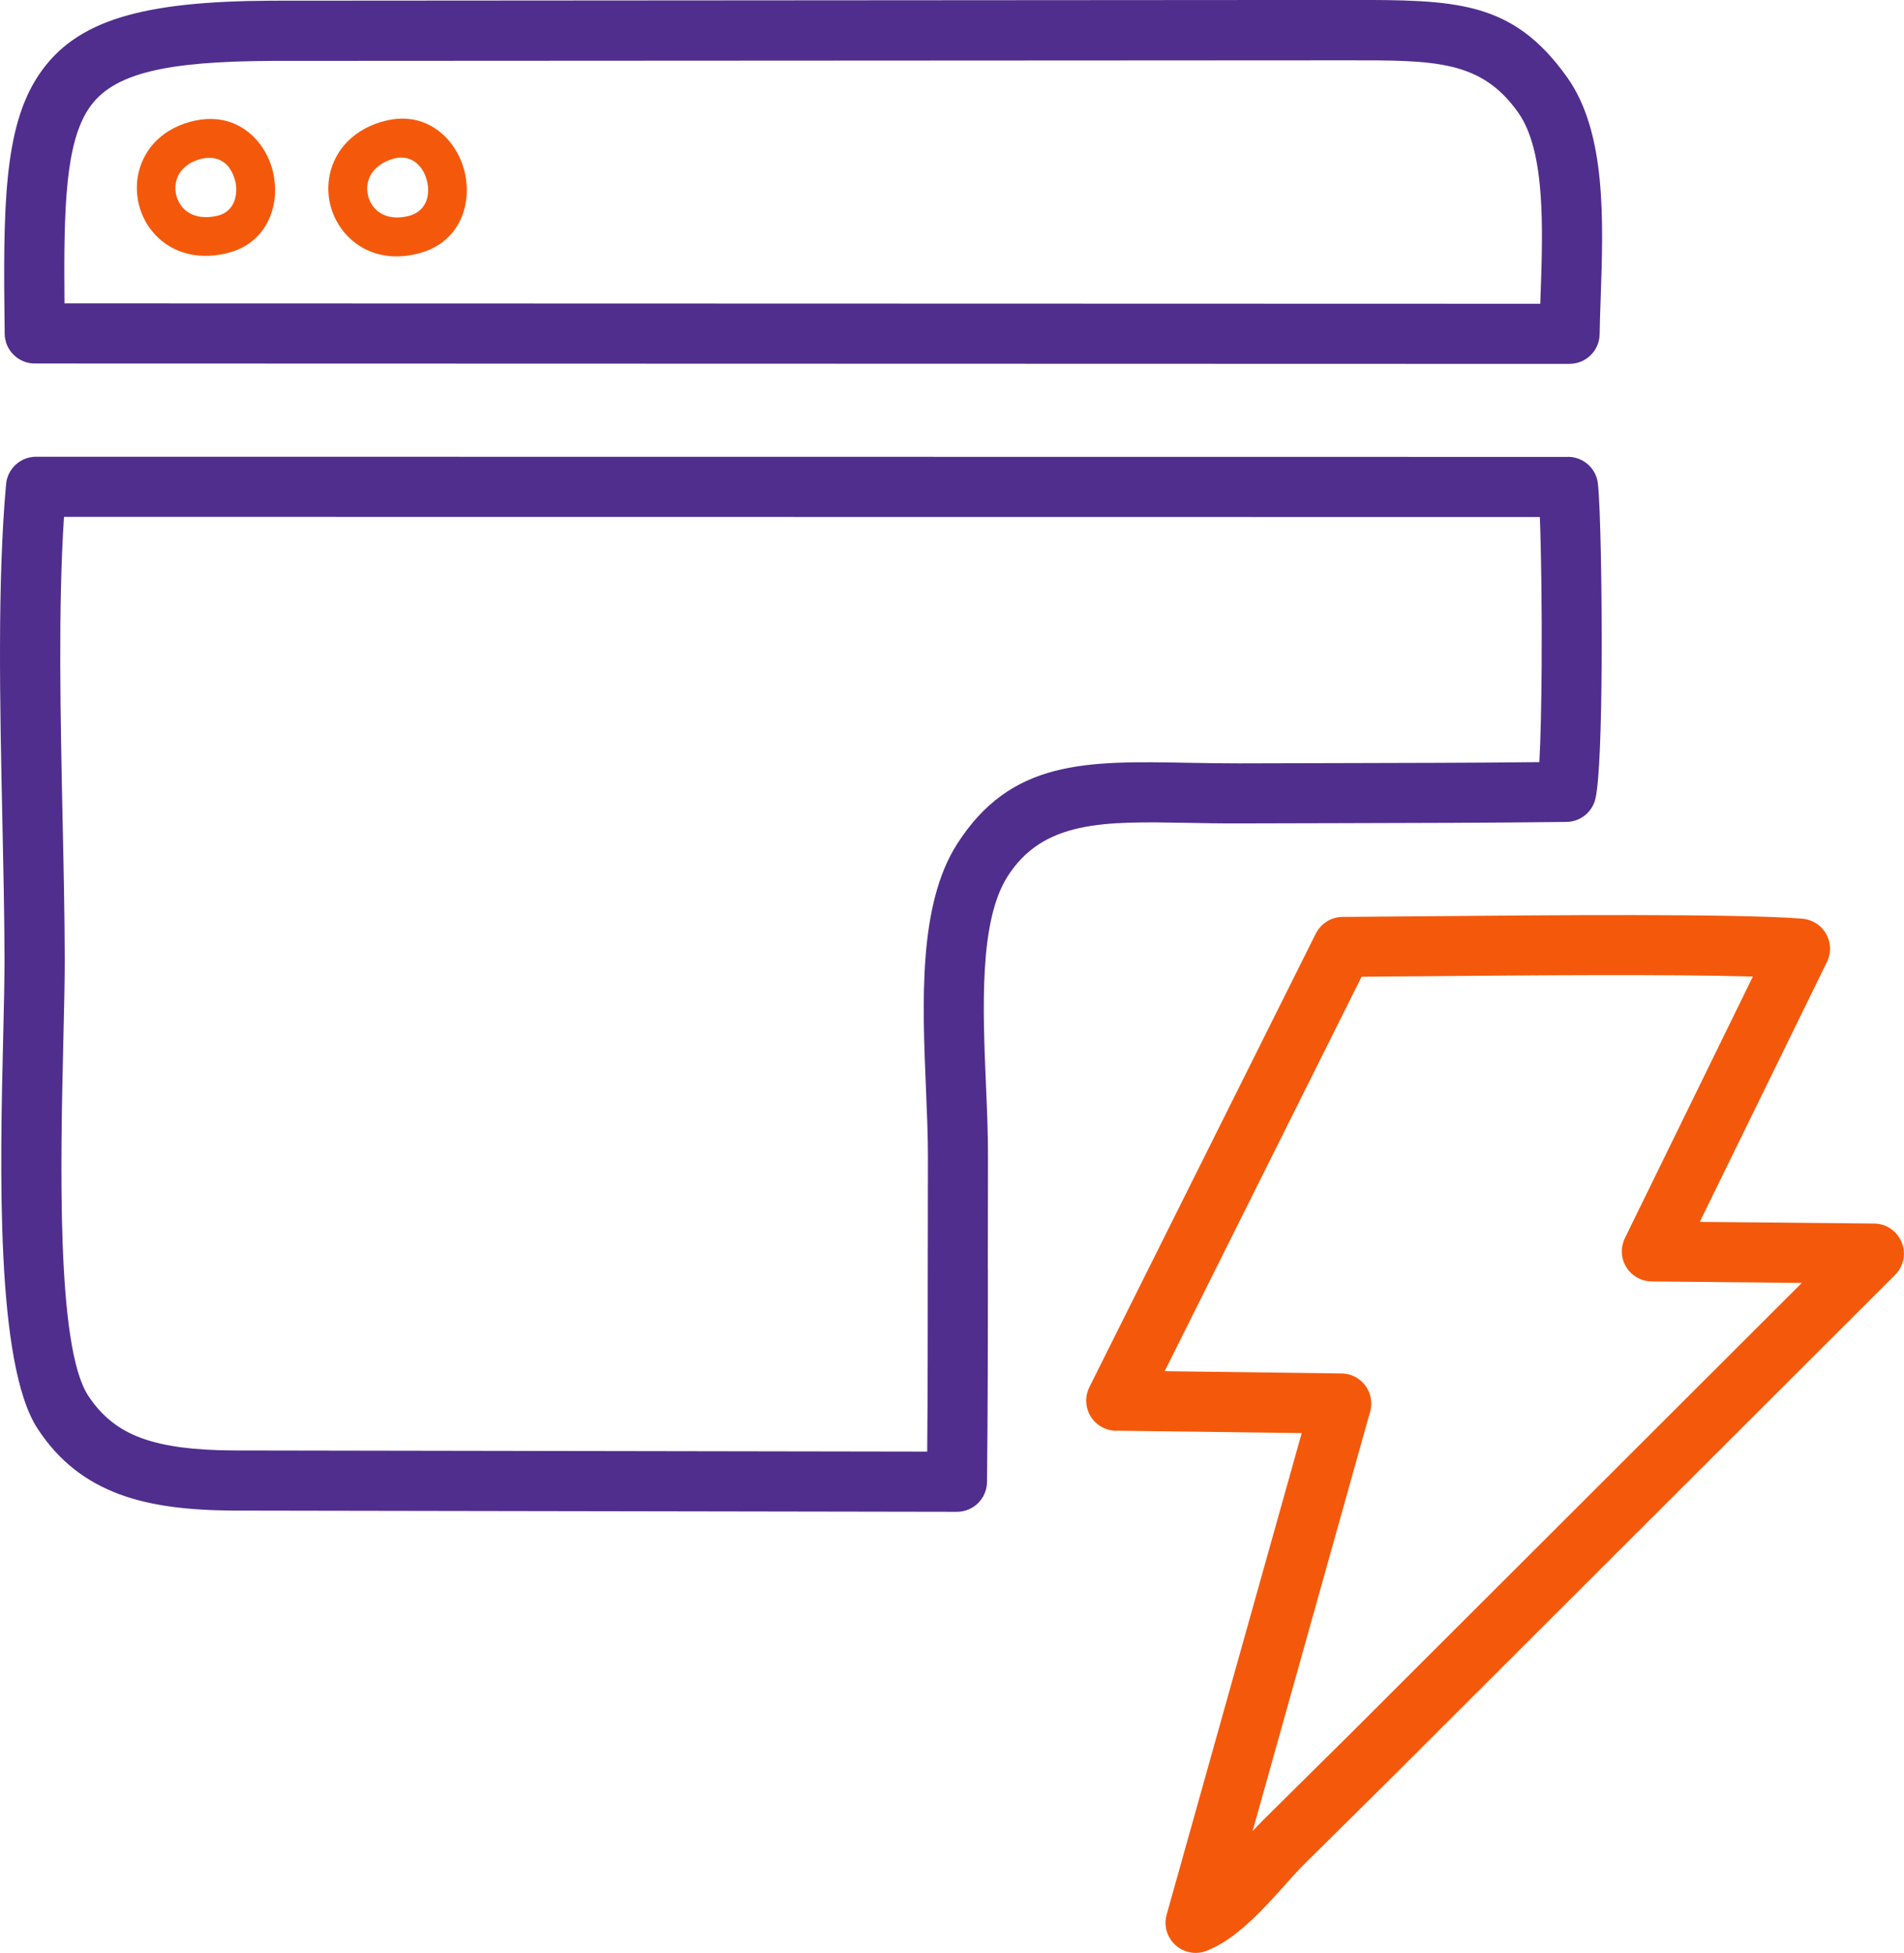
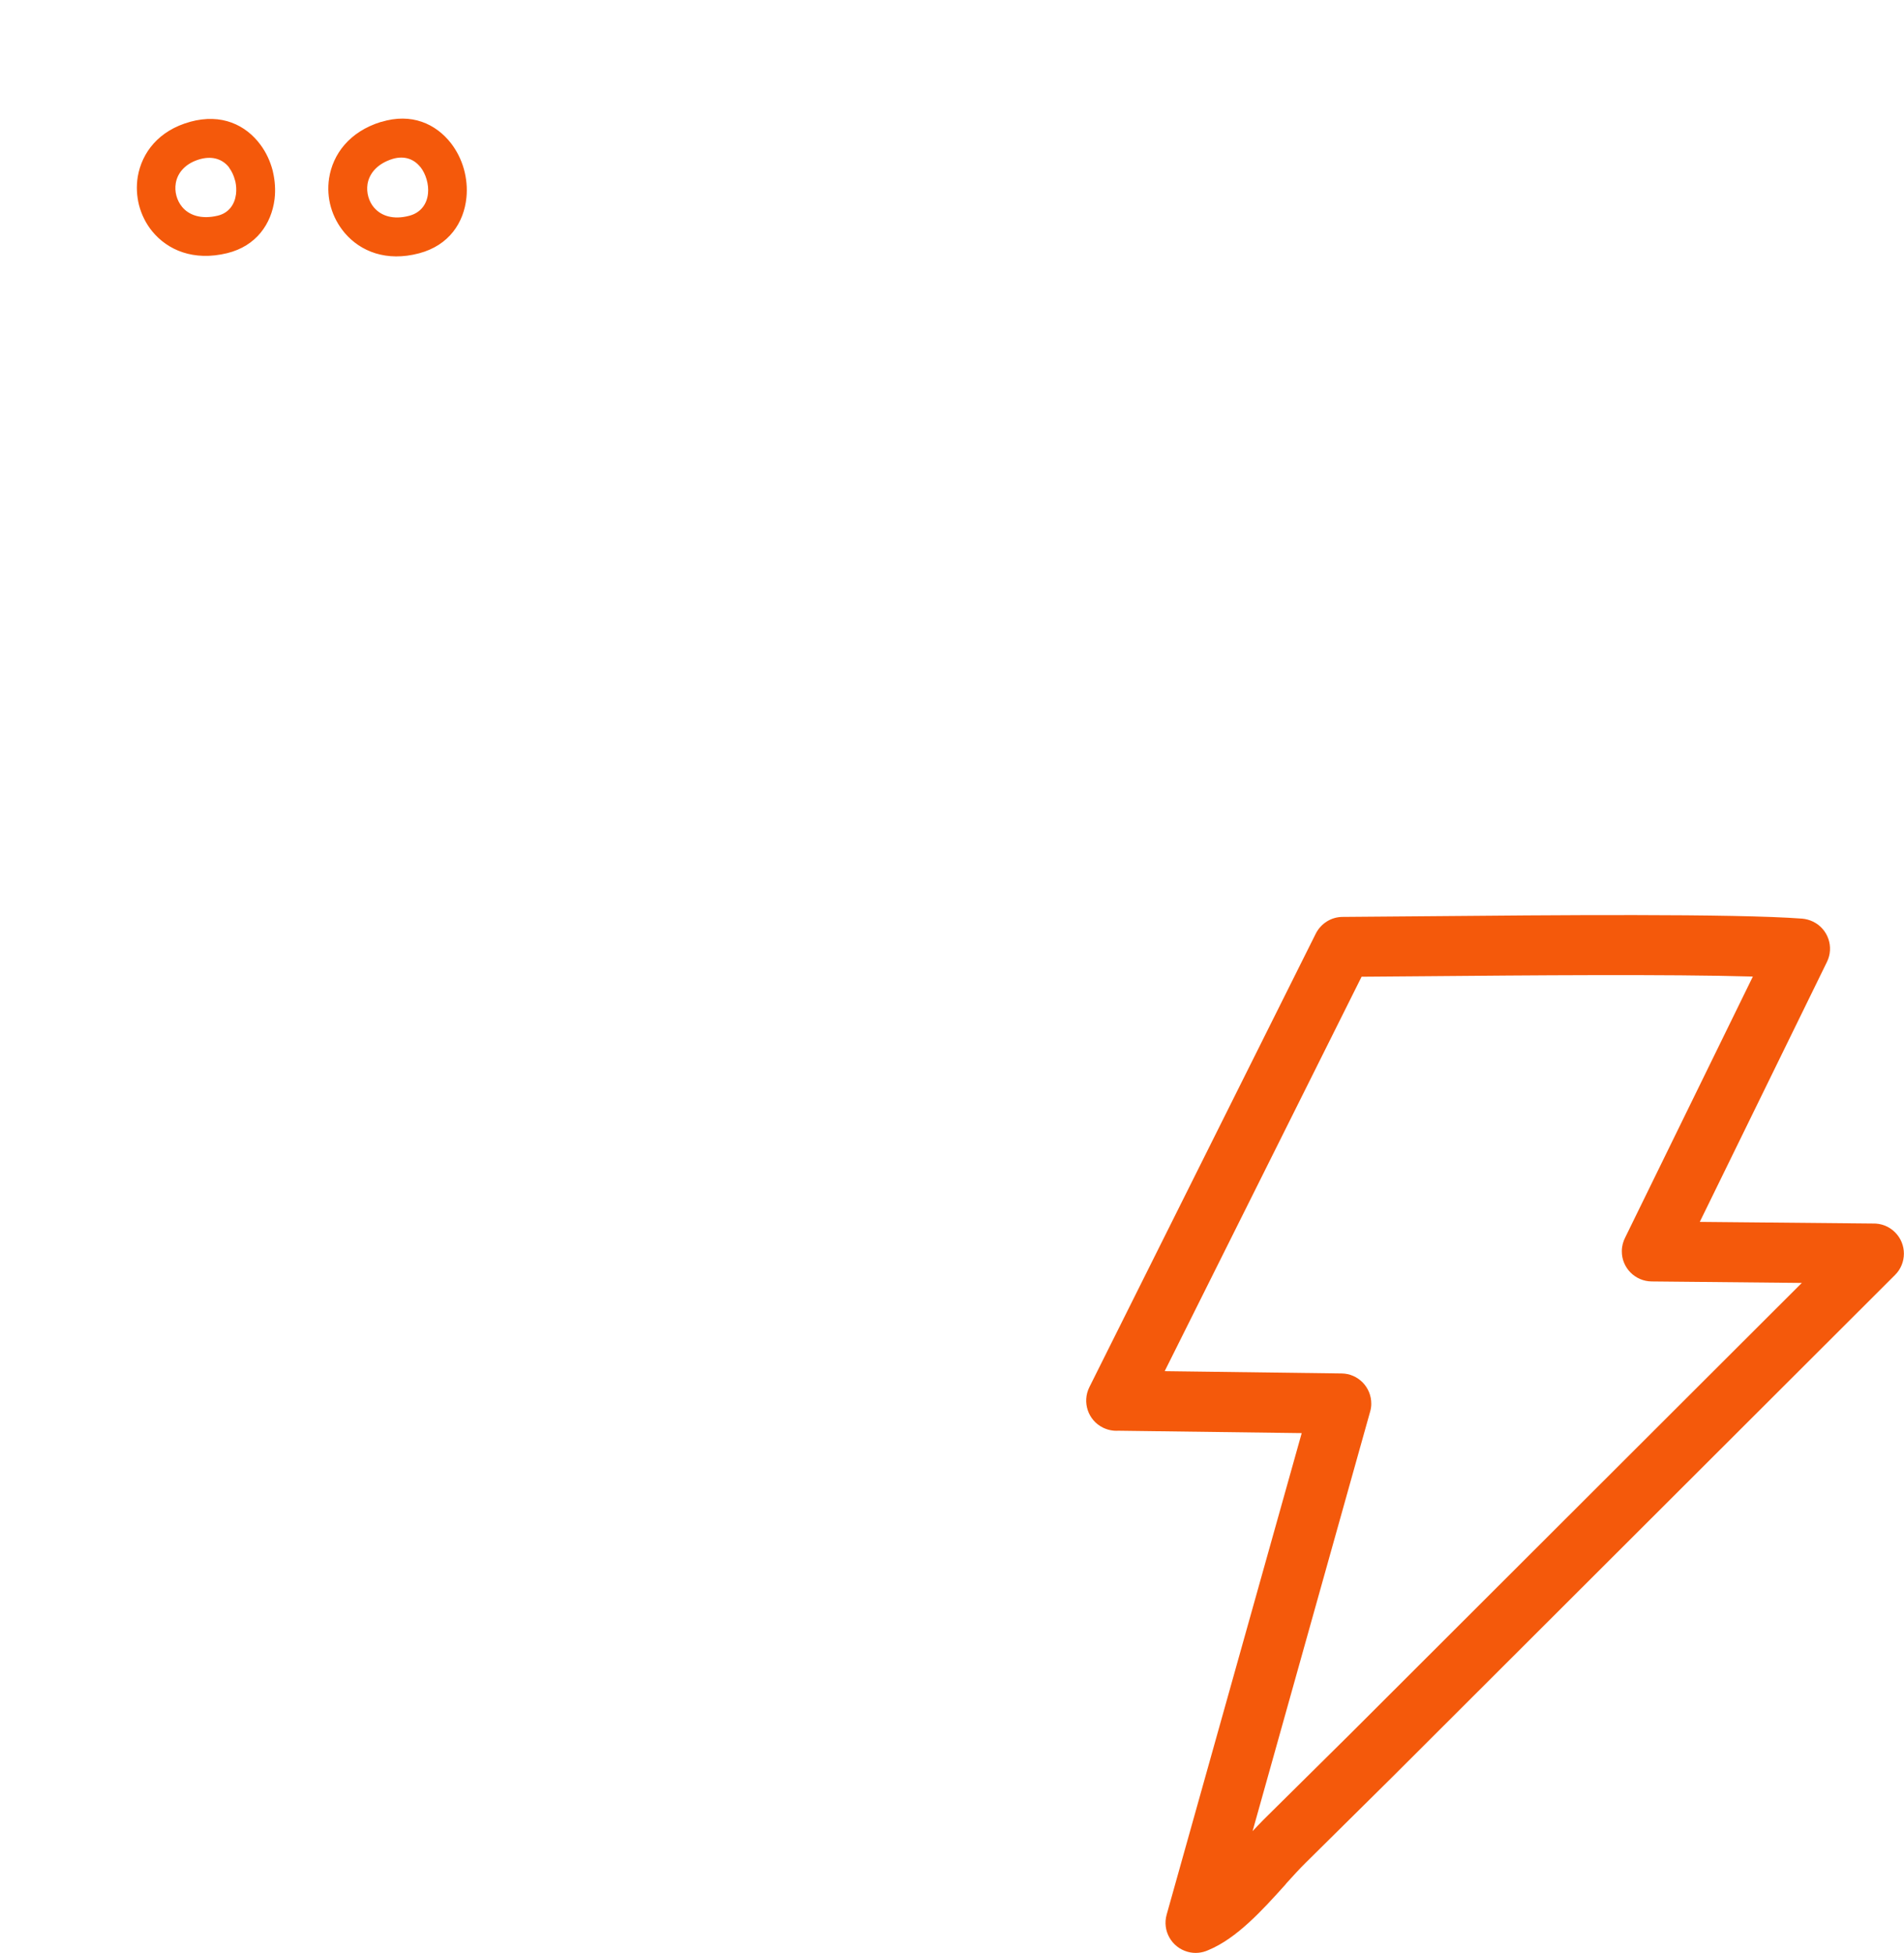
<svg xmlns="http://www.w3.org/2000/svg" xml:space="preserve" width="15.094mm" height="15.48mm" version="1.1" style="shape-rendering:geometricPrecision; text-rendering:geometricPrecision; image-rendering:optimizeQuality; fill-rule:evenodd; clip-rule:evenodd" viewBox="0 0 231.78 237.7">
  <defs>
    <style type="text/css">
   
    .fil0 {fill:#502E8D;fill-rule:nonzero}
    .fil1 {fill:#F4590B;fill-rule:nonzero}
   
  </style>
  </defs>
  <g id="Layer_x0020_1">
    <g id="_2490040480576">
-       <path class="fil0" d="M7.85 36.92l179.65 0.05 0.04 -1.03c0.28,-8.16 0.61,-17.54 -2.73,-22.25 -4.5,-6.36 -10.13,-6.36 -20.71,-6.35l-131.03 0.07c-12.92,0.06 -19.38,1.49 -22.25,5.78 -2.81,4.19 -3.09,11.79 -2.97,23.73zm105.02 139.76c0.07,-7.41 0.07,-14.81 0.07,-22.21l0.02 -13.63c0.01,-2.48 -0.12,-5.37 -0.24,-8.36 -0.44,-10.5 -0.94,-22.33 3.77,-29.72 6.57,-10.31 15.69,-10.15 28.15,-9.92 2,0.04 4.1,0.07 6.24,0.07l12.1 -0.03c8.13,-0.02 16.26,-0.03 24.41,-0.12 0.16,-2.78 0.25,-7.13 0.28,-11.81 0.04,-6.59 -0.05,-13.72 -0.22,-18.02l-179.66 -0.02c-0.72,10.93 -0.43,24.34 -0.17,36.85 0.13,5.97 0.25,11.75 0.26,17.04 0,2.56 -0.07,5.8 -0.16,9.48 -0.35,15.04 -0.89,37.61 3.01,43.58 1.68,2.57 3.79,4.18 6.42,5.15 2.97,1.1 6.66,1.49 11.13,1.53l84.6 0.14zm7.39 -22.21c-0,8.65 -0.01,17.31 -0.11,25.92 -0.02,2 -1.65,3.62 -3.66,3.62l-88.28 -0.15c-5.31,-0.05 -9.79,-0.56 -13.6,-1.96 -4.14,-1.53 -7.44,-4.04 -10.04,-8.02 -5.13,-7.85 -4.56,-31.81 -4.18,-47.77 0.09,-3.67 0.16,-6.91 0.16,-9.31 -0.01,-5.14 -0.13,-10.92 -0.26,-16.9 -0.3,-14.01 -0.62,-29.12 0.45,-40.98 0.17,-1.87 1.74,-3.33 3.65,-3.33l186.27 0.02c1.94,-0.12 3.66,1.32 3.86,3.27 0.31,2.84 0.5,12.99 0.45,22.1 -0.04,7.24 -0.26,13.95 -0.73,16.12 -0.33,1.66 -1.79,2.92 -3.55,2.94 -9.21,0.11 -18.47,0.13 -27.73,0.15l-12.07 0.03c-2.26,0.01 -4.37,-0.03 -6.38,-0.07 -10.1,-0.18 -17.5,-0.32 -21.86,6.53 -3.47,5.44 -3.02,16.07 -2.62,25.5 0.13,3.01 0.25,5.91 0.24,8.65l-0.02 13.63zm70.8 -110.18l-186.83 -0.05c-2,0 -3.64,-1.61 -3.66,-3.62 -0.21,-15.47 -0.13,-25.12 4.16,-31.52 4.5,-6.71 12.66,-8.94 28.31,-9.02l131.05 -0.09c13.06,0 20.02,0 26.72,9.47 4.74,6.7 4.37,17.4 4.05,26.7 -0.06,1.61 -0.11,3.17 -0.13,4.52 -0.03,1.99 -1.66,3.6 -3.66,3.6z" />
      <path class="fil1" d="M23.15 14.82c3.83,-1.05 6.78,0.39 8.56,2.8 0.7,0.94 1.19,2.02 1.48,3.13l0.05 0.23c0.24,1.05 0.31,2.15 0.19,3.19l-0.01 0.09c-0.38,2.98 -2.22,5.68 -5.76,6.55 -4.1,1 -7.26,-0.37 -9.14,-2.67 -0.75,-0.92 -1.29,-2.01 -1.59,-3.15 -0.29,-1.14 -0.35,-2.34 -0.16,-3.49 0.5,-2.92 2.53,-5.62 6.39,-6.68zm118.65 152.07l21.51 0.28c2.02,0.02 3.64,1.68 3.62,3.7 -0,0.33 -0.05,0.64 -0.14,0.95l-14.31 51.06c0.48,-0.51 0.93,-0.99 1.34,-1.4l10.46 -10.35 55.06 -54.98 -18.28 -0.18c-2.02,-0.02 -3.65,-1.67 -3.63,-3.69 0,-0.61 0.16,-1.18 0.42,-1.68l15.53 -31.74c-10.27,-0.3 -27.54,-0.15 -40.02,-0.04l-7.61 0.06 -23.96 47.99zm16.65 7.54l-22.31 -0.29c-0.63,0.04 -1.27,-0.08 -1.88,-0.38 -1.82,-0.9 -2.55,-3.11 -1.65,-4.92l27.57 -55.22c0.61,-1.19 1.84,-2.02 3.27,-2.02l9.85 -0.08c15.33,-0.14 37.82,-0.34 46.09,0.29 0.45,0.04 0.9,0.16 1.33,0.37 1.82,0.89 2.57,3.08 1.68,4.9l-15.48 31.64 21.07 0.2c0.98,-0.03 1.97,0.33 2.71,1.08 1.43,1.43 1.42,3.76 -0.01,5.18l-61.24 61.15 -10.49 10.38c-0.76,0.75 -1.54,1.6 -2.34,2.49l-0.17 0.21c-2.75,3.05 -5.87,6.51 -9.36,7.95 -0.76,0.35 -1.66,0.45 -2.53,0.2 -1.95,-0.55 -3.09,-2.57 -2.54,-4.52l16.44 -58.61zm-130.54 -154.02c-0.7,-0.94 -1.91,-1.49 -3.53,-1.05 -1.82,0.5 -2.77,1.68 -2.98,2.92 -0.09,0.51 -0.06,1.04 0.07,1.53 0.13,0.49 0.36,0.96 0.69,1.36 0.82,1 2.31,1.57 4.37,1.07 1.34,-0.33 2.04,-1.39 2.19,-2.56l0.01 -0.06c0.06,-0.51 0.03,-1.04 -0.08,-1.54l-0.05 -0.16c-0.14,-0.55 -0.38,-1.07 -0.7,-1.5zm18.49 -5.57c3.7,-1.14 6.66,0.23 8.5,2.59 0.71,0.92 1.25,2 1.57,3.14 0.31,1.12 0.43,2.31 0.31,3.47 -0.3,3.03 -2.1,5.82 -5.77,6.79 -3.96,1.05 -7.11,-0.22 -9.03,-2.46l-0.05 -0.06c-0.76,-0.91 -1.32,-1.96 -1.64,-3.07 -0.33,-1.14 -0.41,-2.35 -0.23,-3.54 0.45,-2.91 2.44,-5.67 6.33,-6.87zm4.77 5.49c-0.72,-0.92 -1.89,-1.44 -3.38,-0.99 -1.9,0.59 -2.85,1.81 -3.05,3.07 -0.08,0.52 -0.04,1.05 0.1,1.54 0.14,0.49 0.37,0.94 0.69,1.31l0.04 0.04c0.83,0.96 2.29,1.48 4.25,0.96 1.45,-0.38 2.16,-1.49 2.28,-2.69 0.06,-0.57 -0,-1.16 -0.17,-1.74 -0.16,-0.55 -0.41,-1.07 -0.76,-1.52z" />
    </g>
  </g>
</svg>